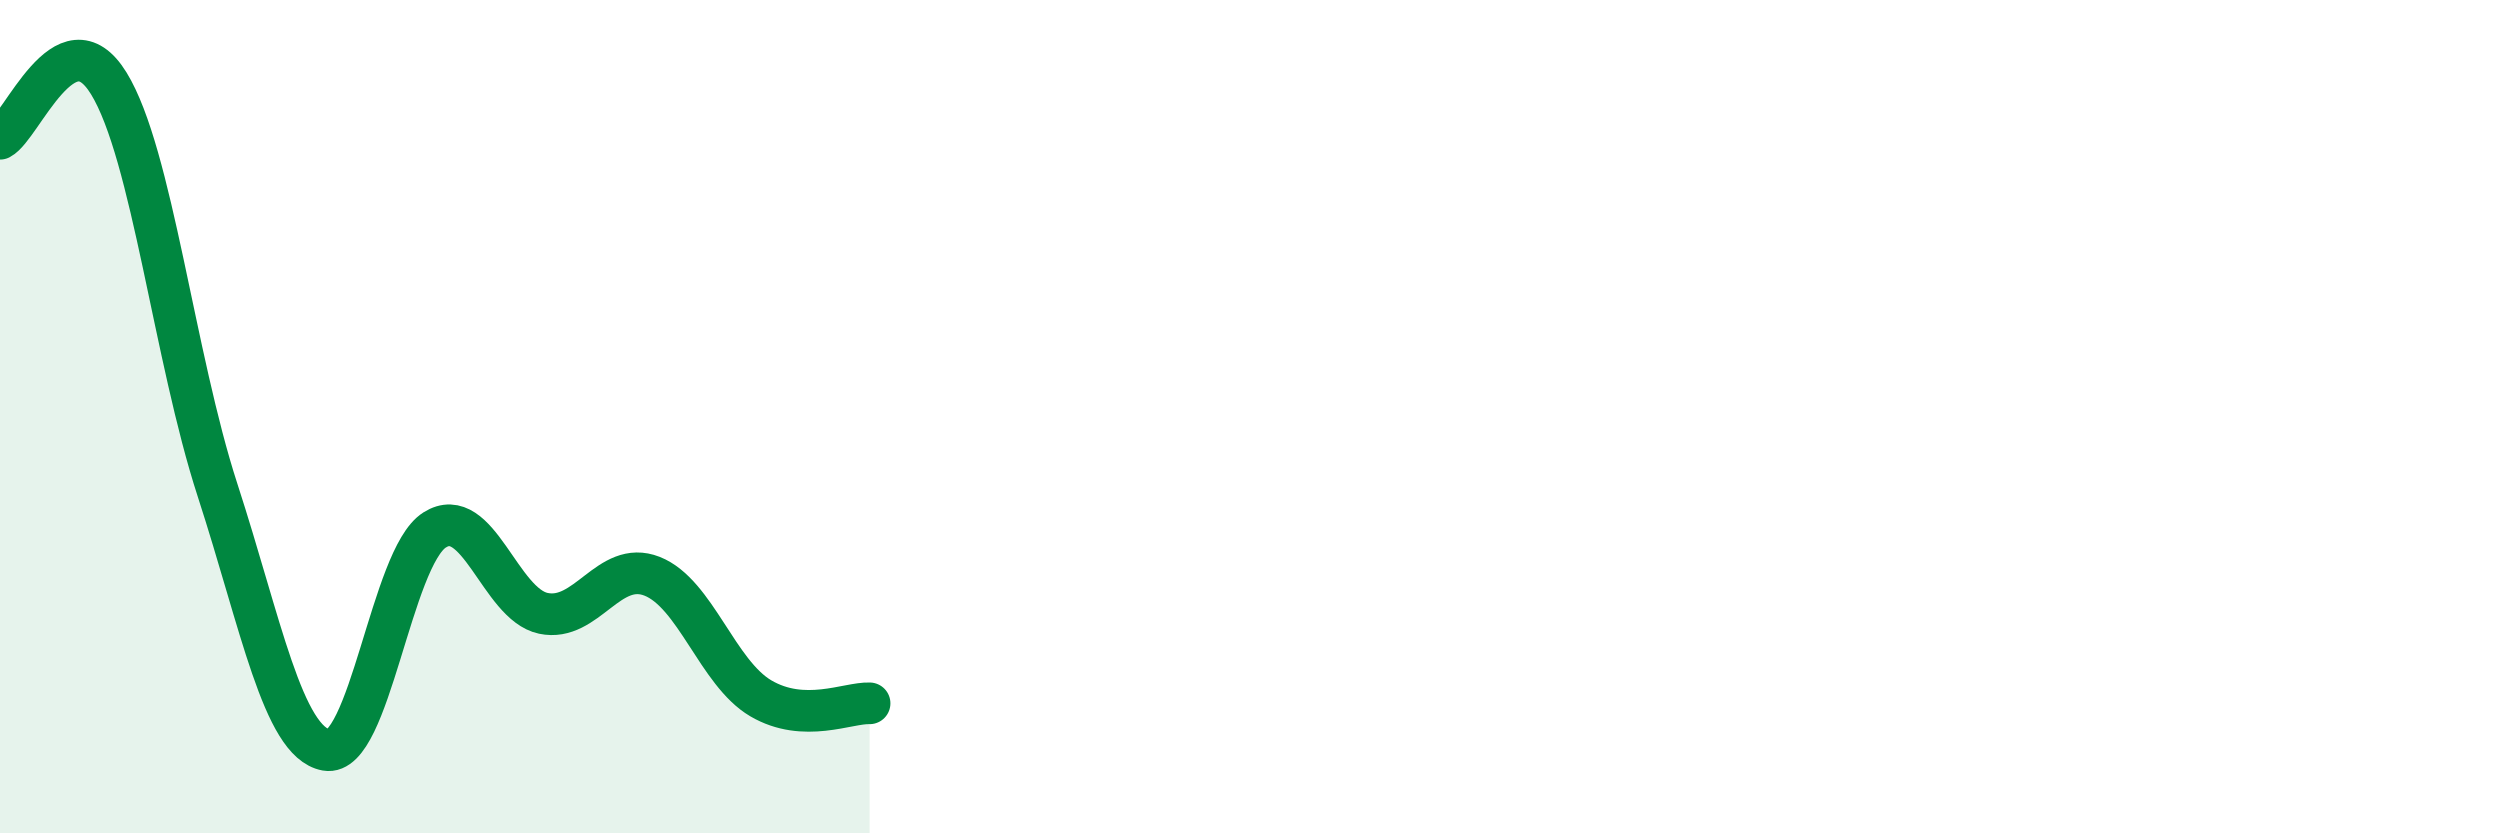
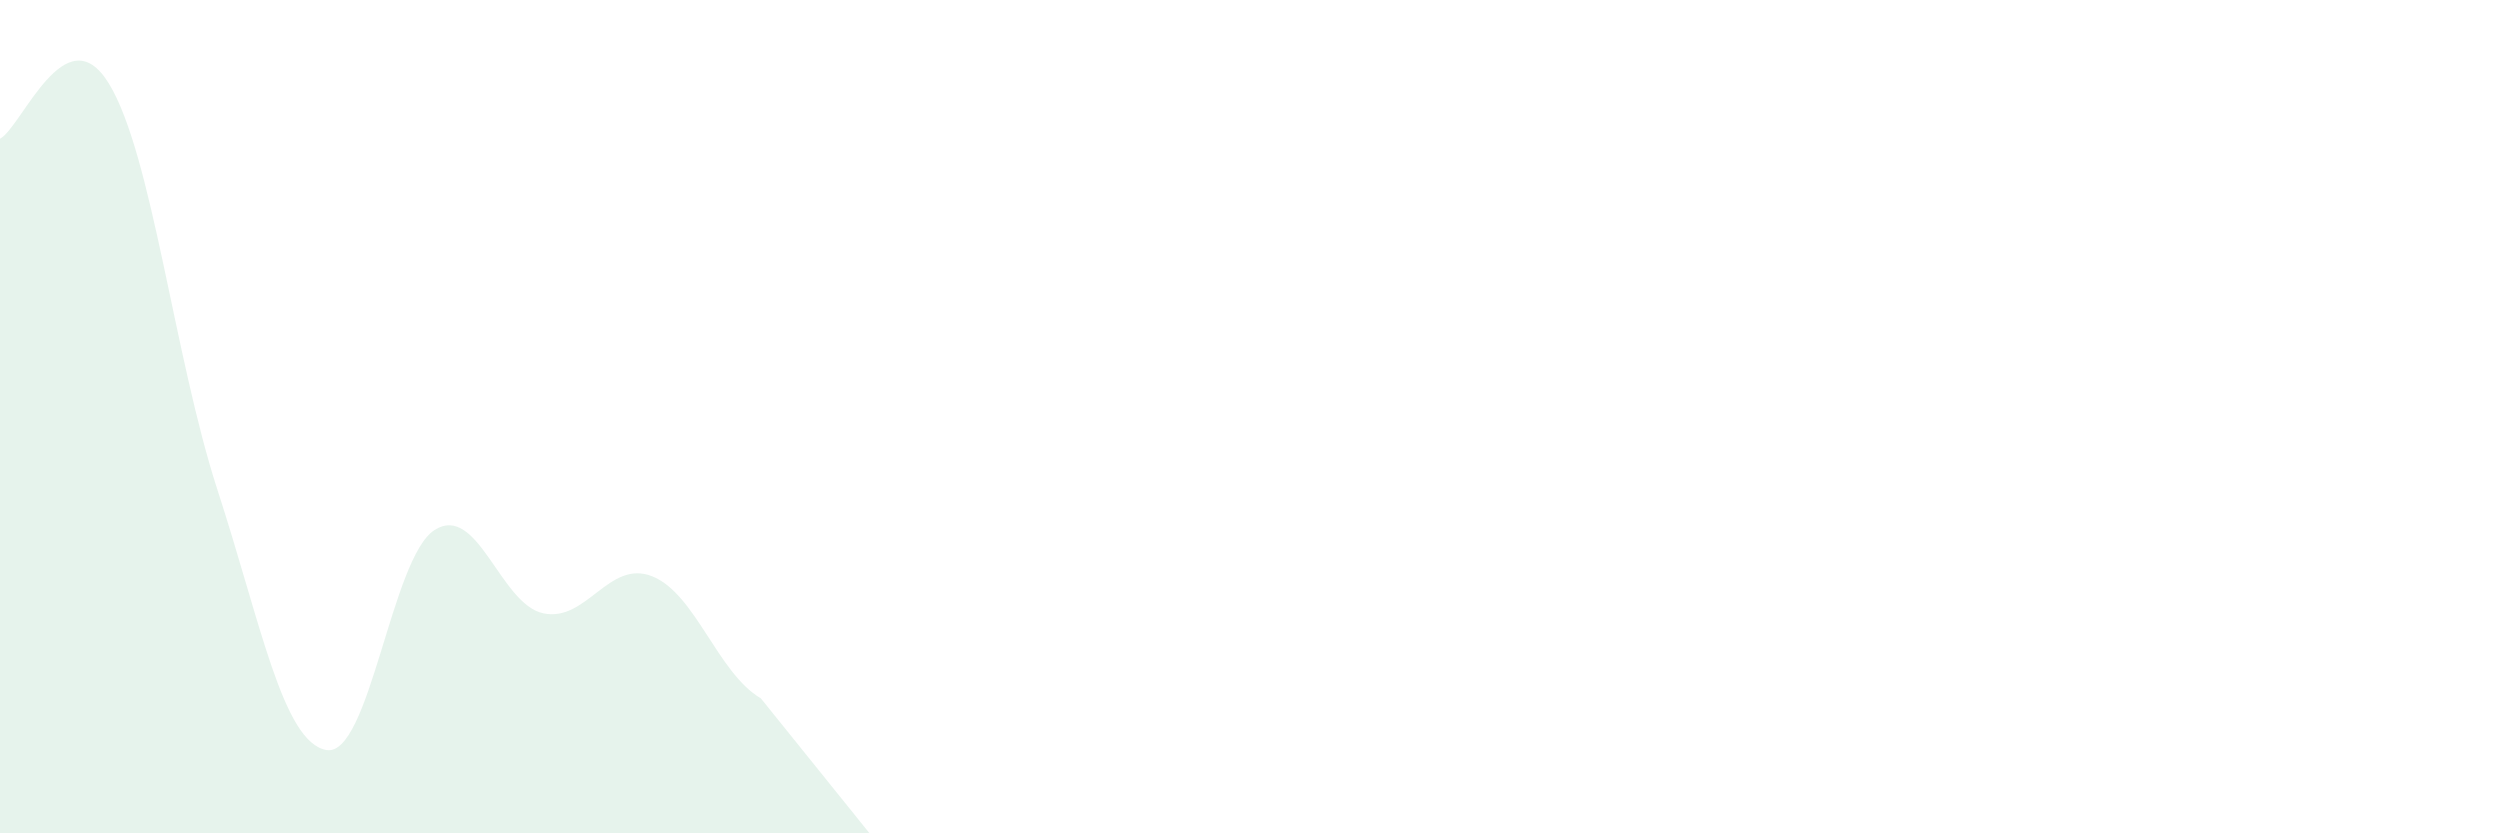
<svg xmlns="http://www.w3.org/2000/svg" width="60" height="20" viewBox="0 0 60 20">
-   <path d="M 0,3.33 C 0.52,3.06 1.57,0.31 2.61,2 C 3.65,3.69 4.18,8.56 5.22,11.76 C 6.26,14.96 6.79,17.81 7.83,18 C 8.87,18.19 9.39,13.38 10.43,12.72 C 11.47,12.06 12,14.5 13.04,14.72 C 14.08,14.94 14.61,13.42 15.65,13.83 C 16.69,14.24 17.22,16.15 18.26,16.76 C 19.3,17.37 20.35,16.86 20.87,16.88L20.87 20L0 20Z" fill="#008740" opacity="0.1" stroke-linecap="round" stroke-linejoin="round" />
-   <path d="M 0,3.33 C 0.52,3.06 1.57,0.31 2.61,2 C 3.65,3.69 4.18,8.56 5.22,11.76 C 6.26,14.96 6.79,17.81 7.83,18 C 8.87,18.19 9.39,13.38 10.43,12.72 C 11.47,12.06 12,14.5 13.04,14.72 C 14.08,14.94 14.61,13.42 15.65,13.83 C 16.69,14.24 17.22,16.15 18.26,16.76 C 19.3,17.37 20.35,16.86 20.87,16.88" stroke="#008740" stroke-width="1" fill="none" stroke-linecap="round" stroke-linejoin="round" />
+   <path d="M 0,3.33 C 0.52,3.06 1.57,0.31 2.61,2 C 3.65,3.69 4.18,8.56 5.22,11.76 C 6.26,14.96 6.79,17.81 7.83,18 C 8.87,18.19 9.39,13.38 10.43,12.72 C 11.47,12.06 12,14.5 13.04,14.72 C 14.08,14.94 14.61,13.42 15.65,13.83 C 16.69,14.24 17.22,16.15 18.26,16.76 L20.87 20L0 20Z" fill="#008740" opacity="0.1" stroke-linecap="round" stroke-linejoin="round" />
</svg>